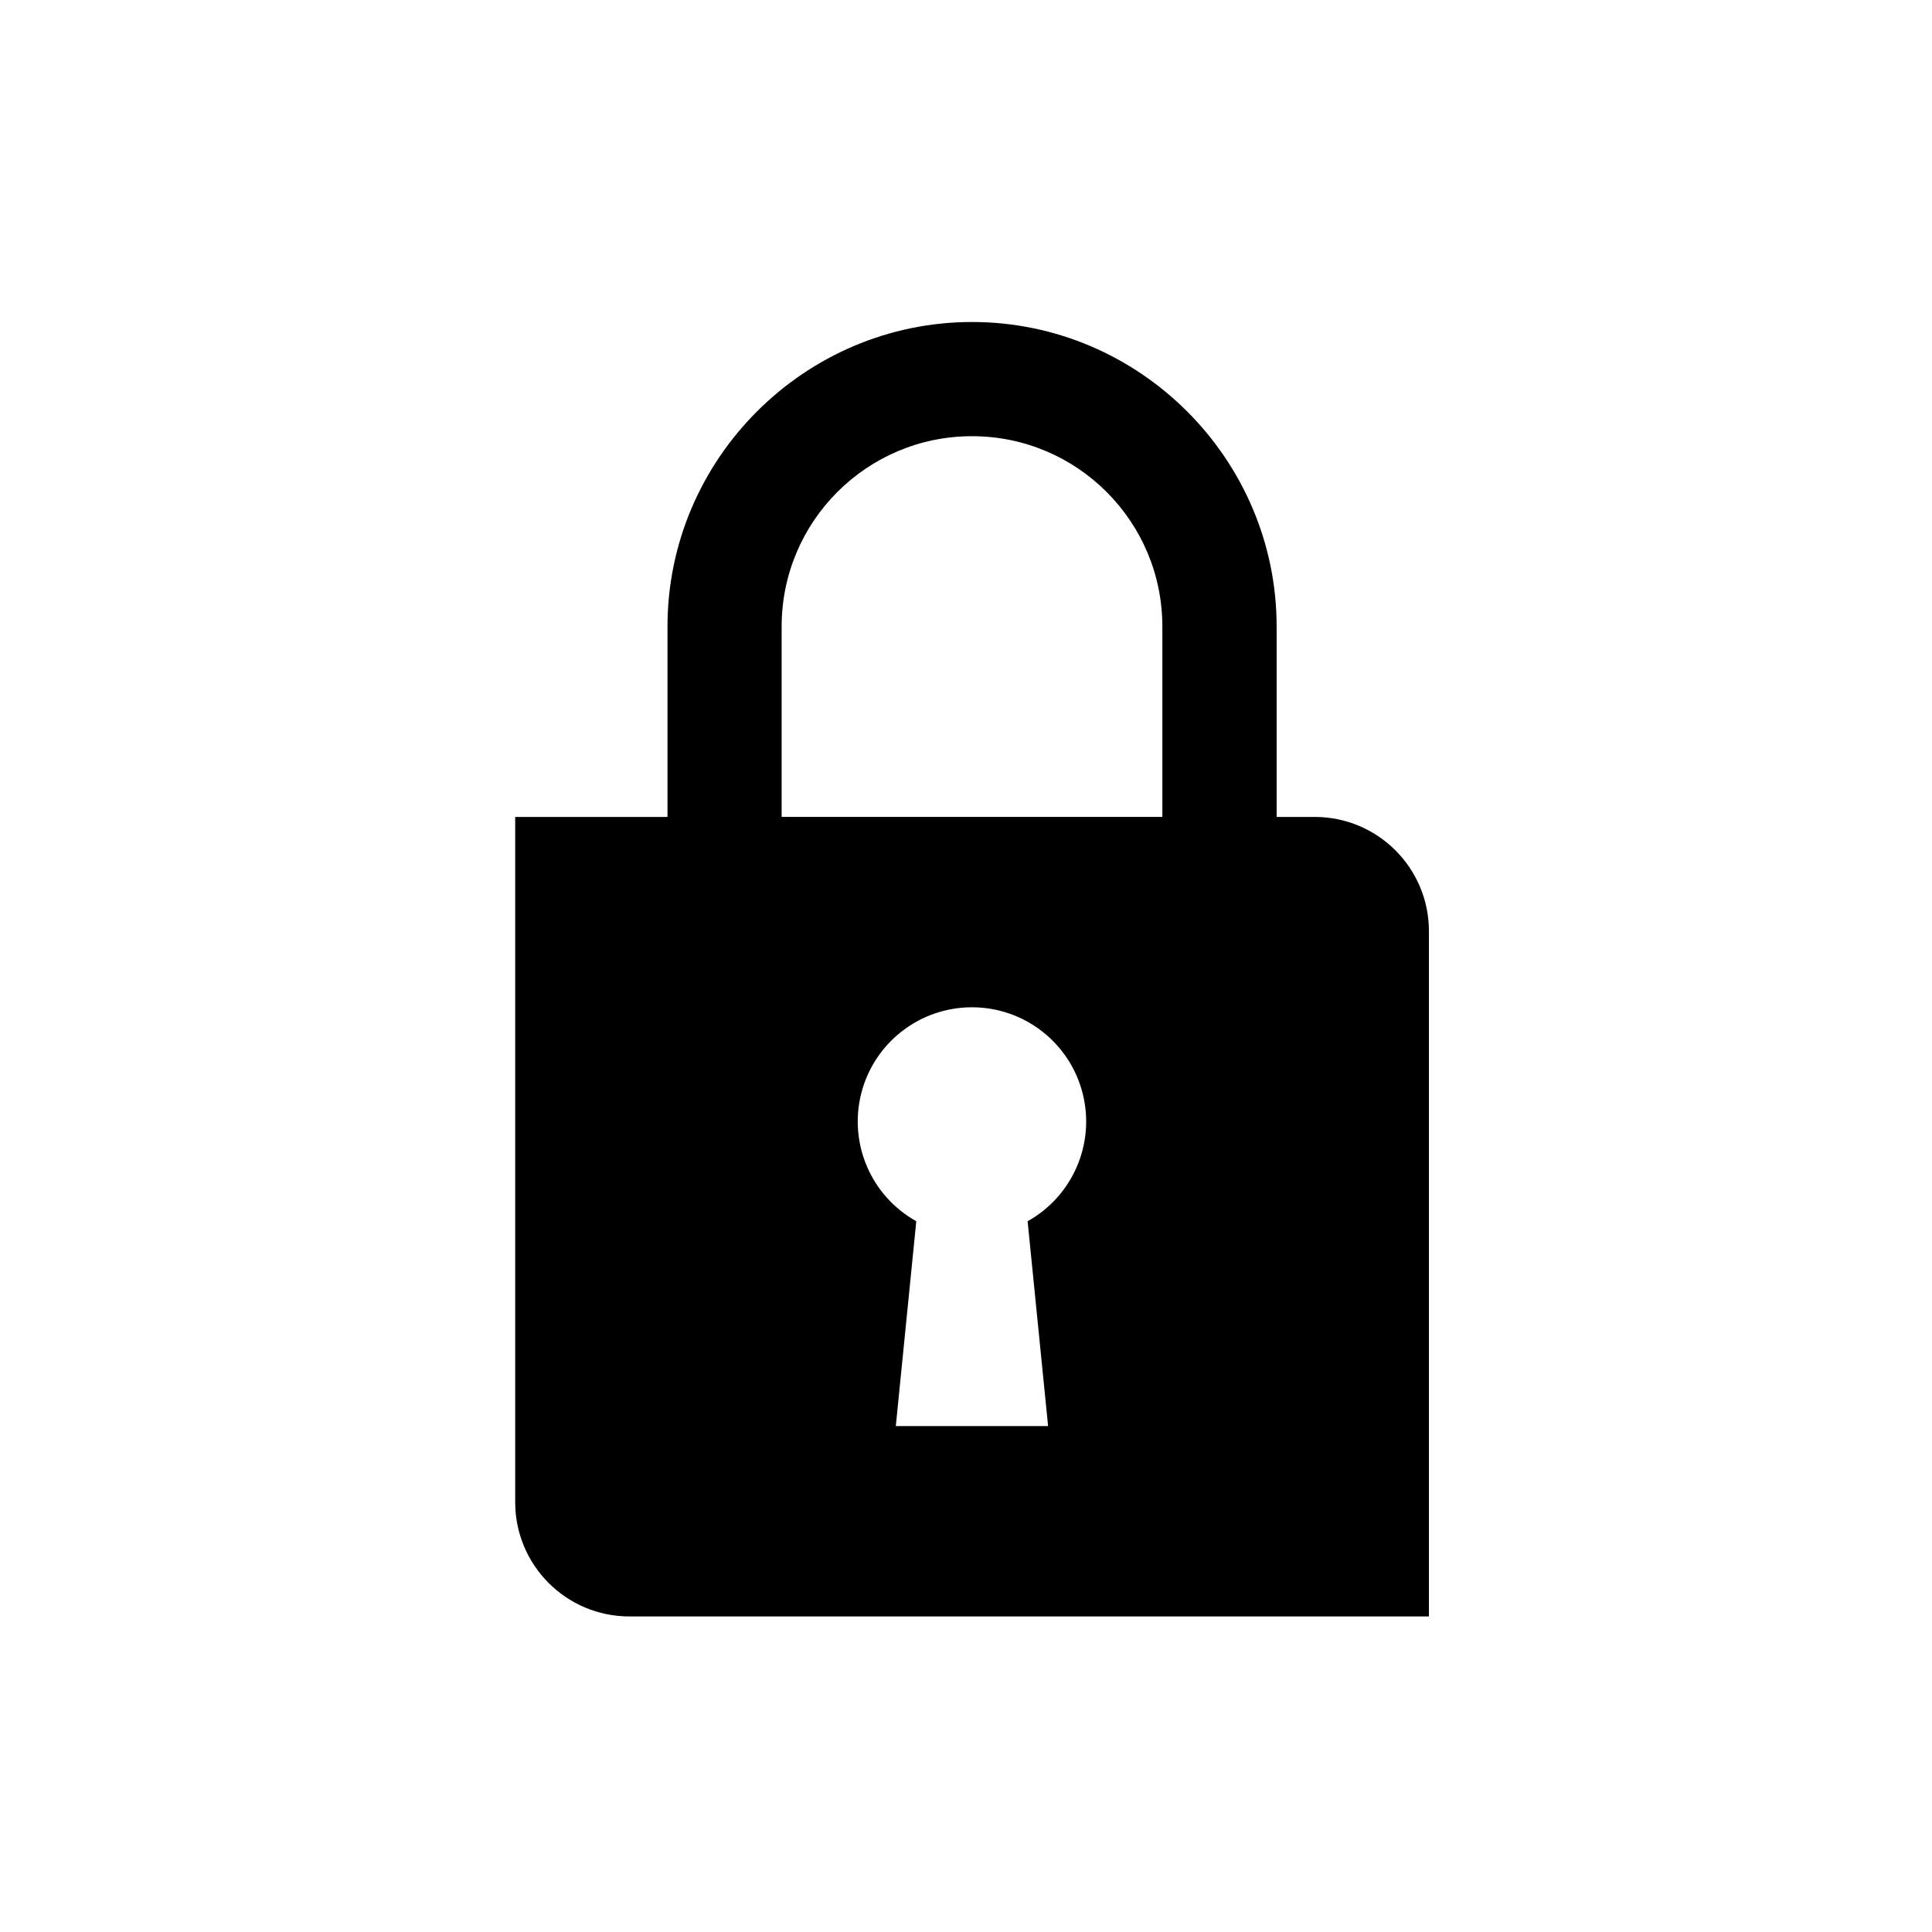
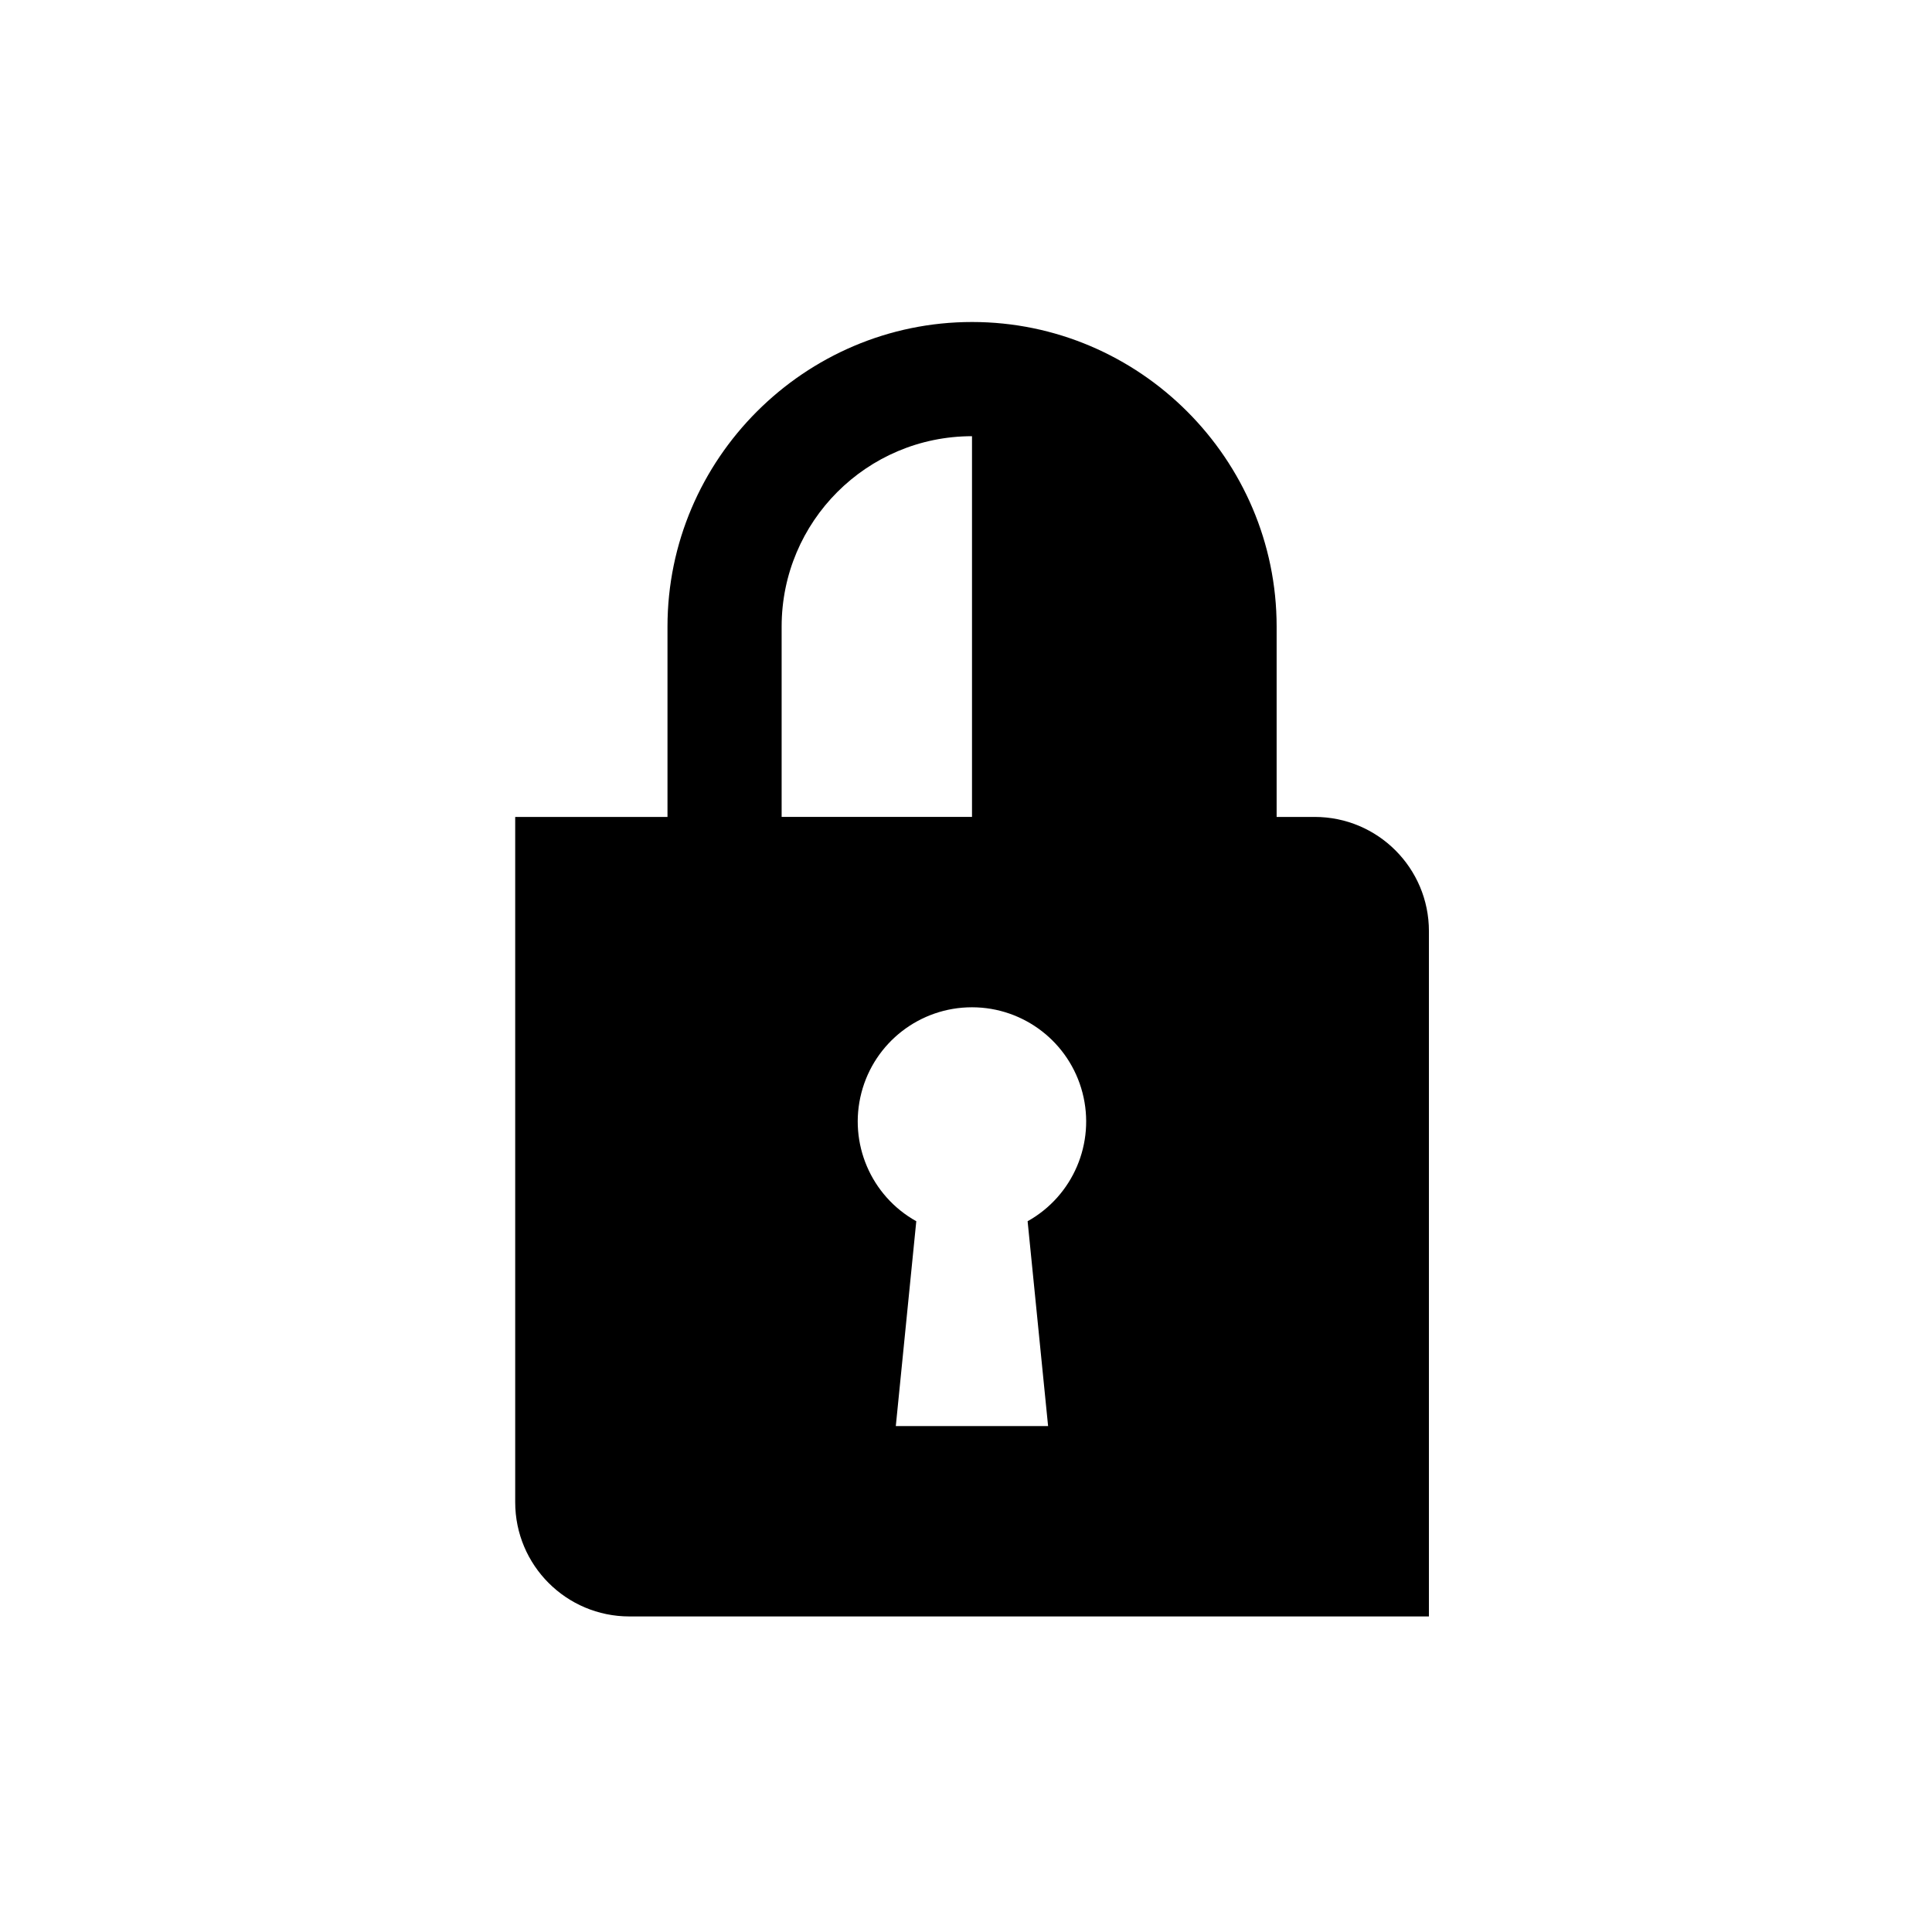
<svg xmlns="http://www.w3.org/2000/svg" width="120" height="120" viewBox="0 0 120 120" fill="none">
-   <path fill-rule="evenodd" clip-rule="evenodd" d="M81.659 50.741H79.294V38.918C79.294 28.513 70.781 20 60.377 20C49.972 20 41.459 28.513 41.459 38.918V50.741H32V93.306C32 97.224 35.176 100.4 39.094 100.4H88.753V57.836C88.753 53.917 85.577 50.741 81.659 50.741ZM63.827 75.853L65.099 88.576H55.64L56.912 75.853C54.092 74.279 52.691 70.998 53.504 67.872C54.317 64.746 57.139 62.564 60.37 62.564C63.6 62.564 66.422 64.746 67.235 67.872C68.048 70.998 66.647 74.279 63.827 75.853ZM72.196 50.74H48.549V38.917C48.549 32.387 53.843 27.093 60.373 27.093C66.903 27.093 72.196 32.387 72.196 38.917V50.74Z" fill="black" />
+   <path fill-rule="evenodd" clip-rule="evenodd" d="M81.659 50.741H79.294V38.918C79.294 28.513 70.781 20 60.377 20C49.972 20 41.459 28.513 41.459 38.918V50.741H32V93.306C32 97.224 35.176 100.4 39.094 100.4H88.753V57.836C88.753 53.917 85.577 50.741 81.659 50.741ZM63.827 75.853L65.099 88.576H55.64L56.912 75.853C54.092 74.279 52.691 70.998 53.504 67.872C54.317 64.746 57.139 62.564 60.37 62.564C63.6 62.564 66.422 64.746 67.235 67.872C68.048 70.998 66.647 74.279 63.827 75.853ZM72.196 50.74H48.549V38.917C48.549 32.387 53.843 27.093 60.373 27.093V50.74Z" fill="black" />
</svg>